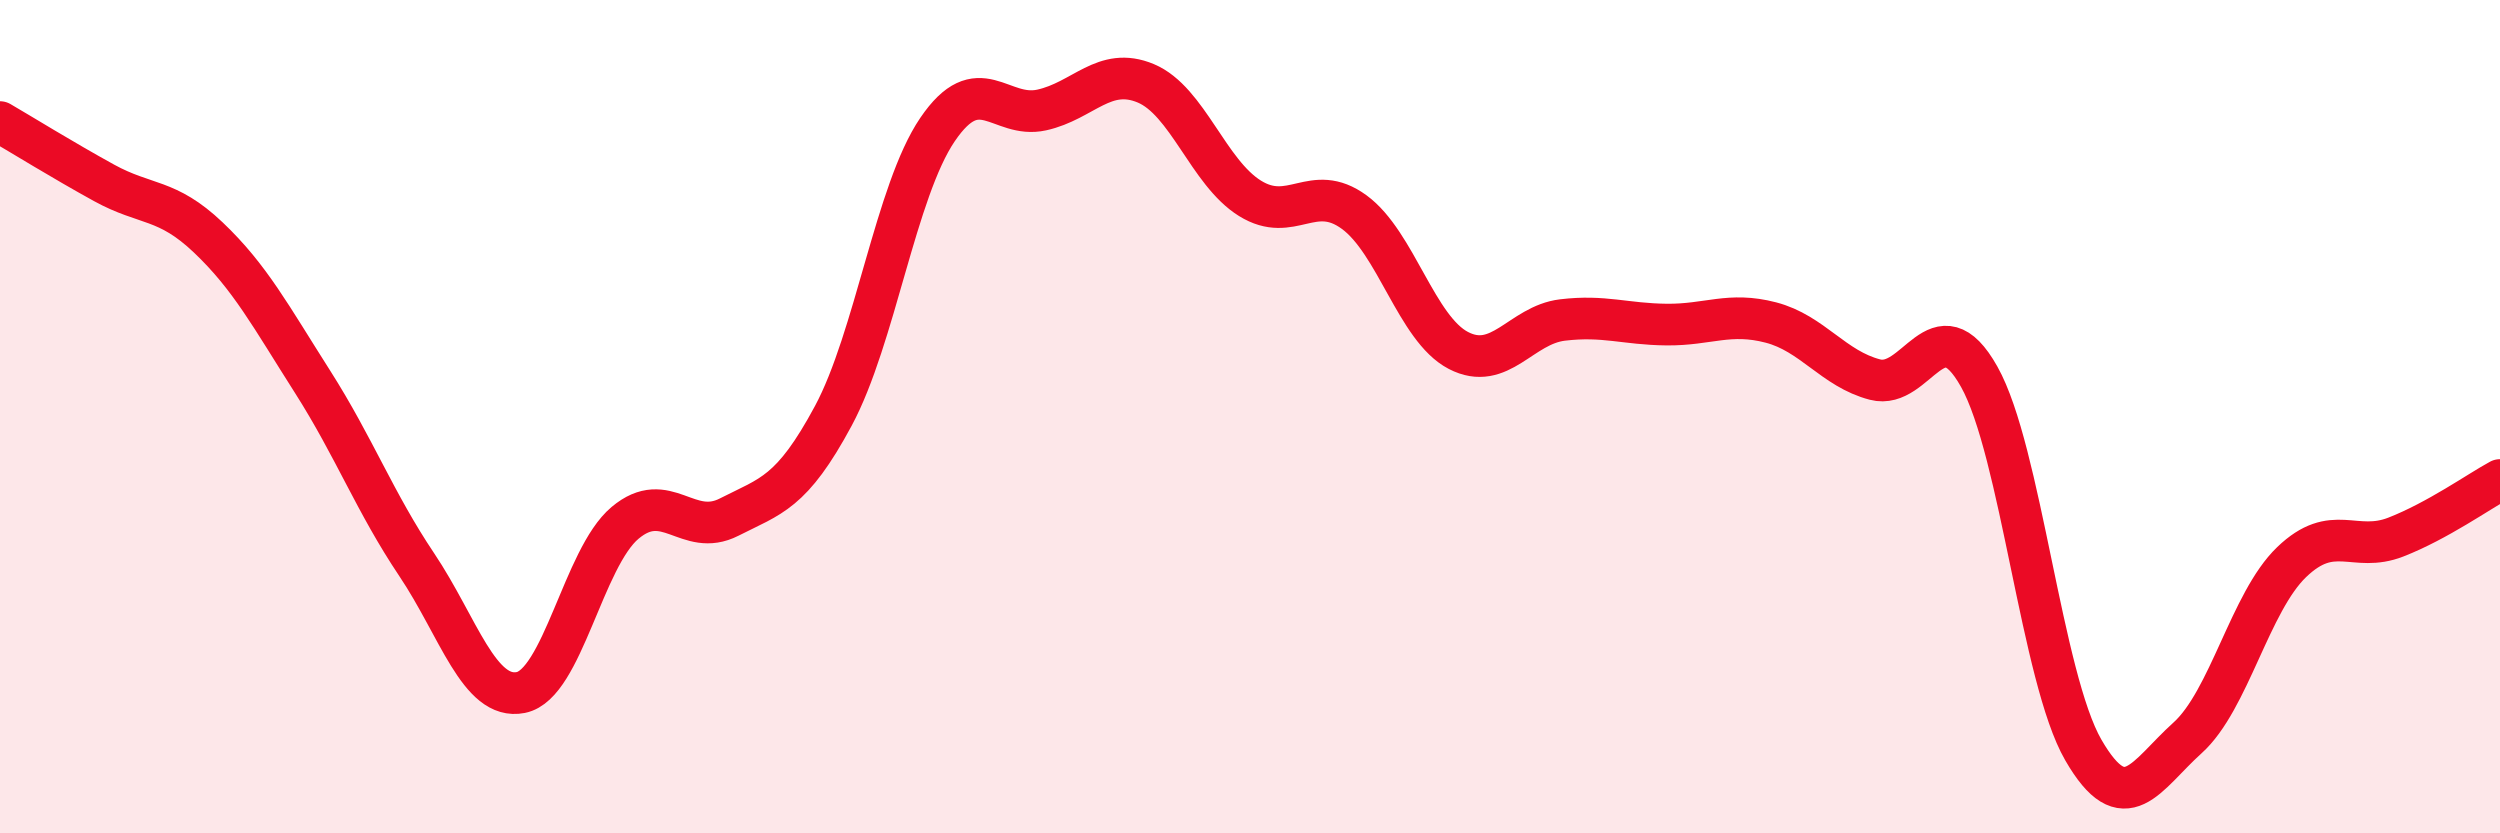
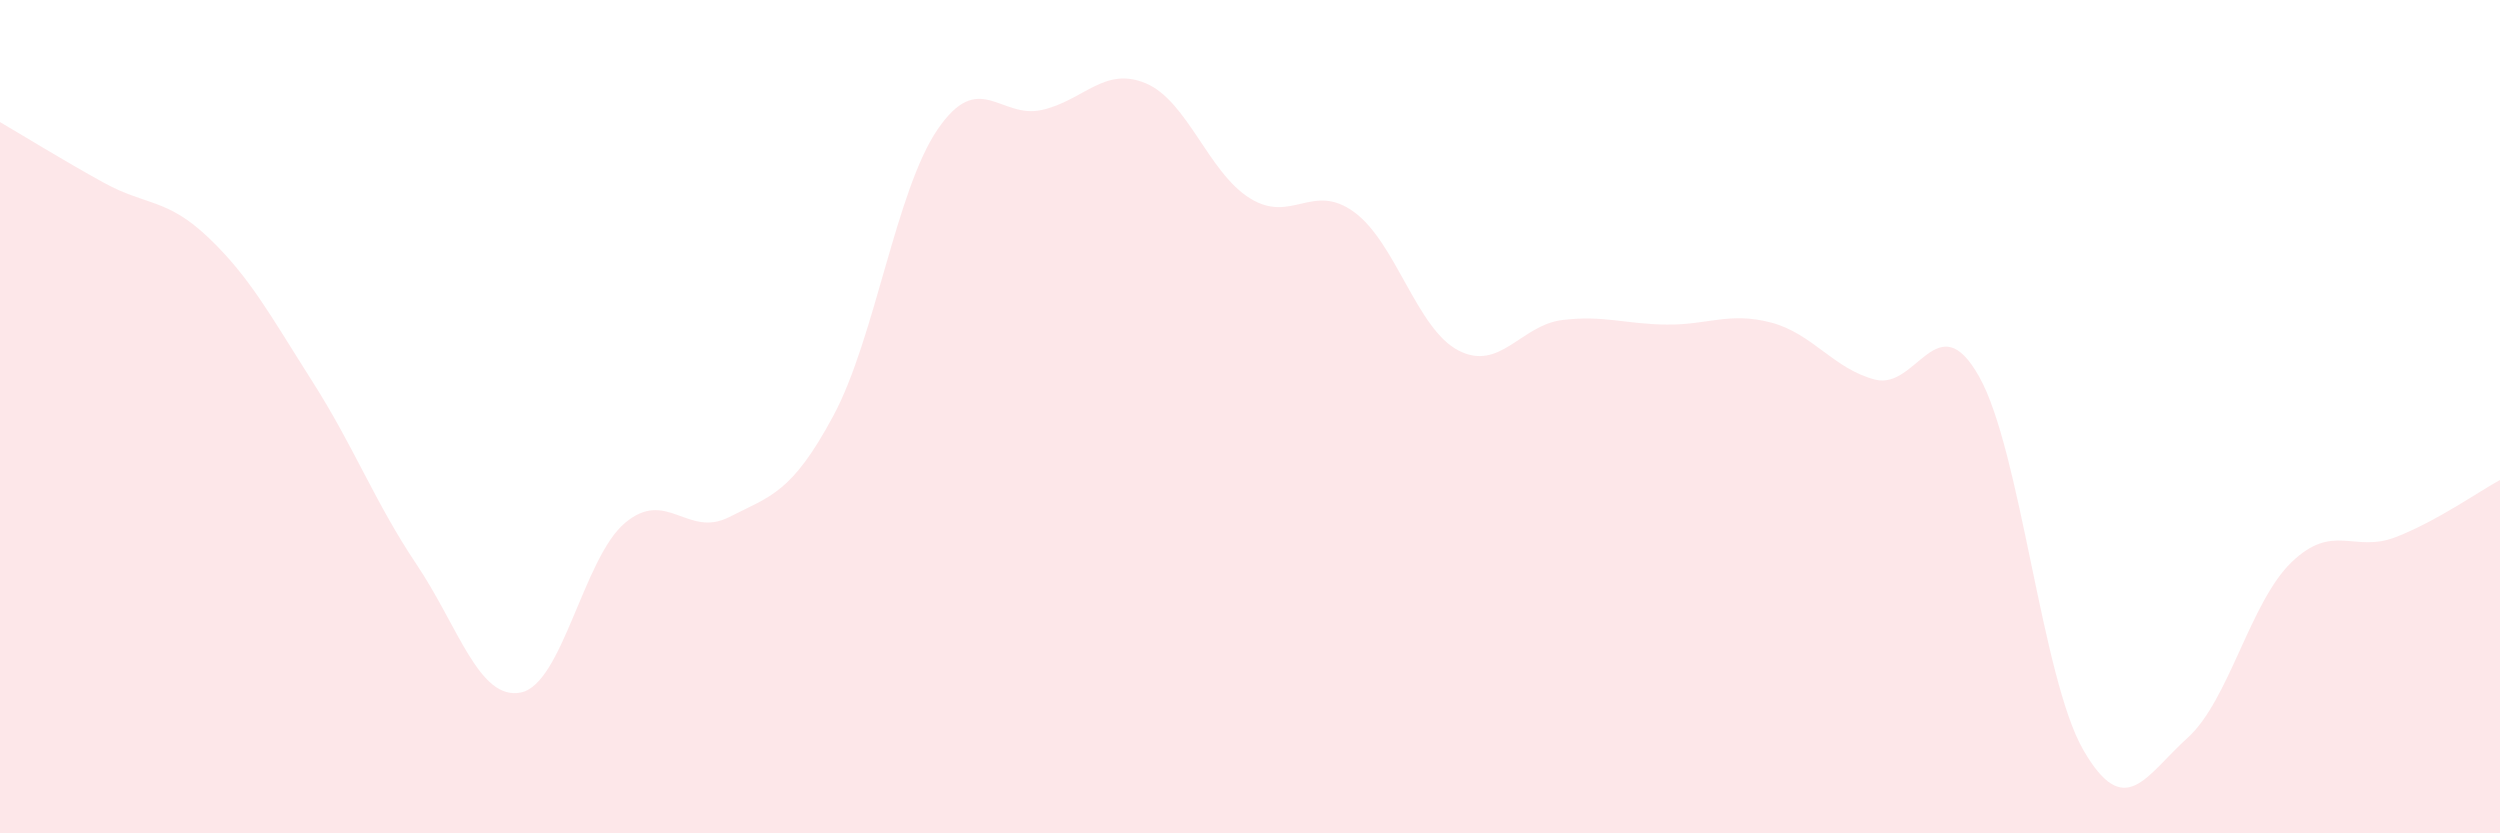
<svg xmlns="http://www.w3.org/2000/svg" width="60" height="20" viewBox="0 0 60 20">
  <path d="M 0,2.93 C 0.5,3.22 1.5,3.84 2.5,4.39 C 3.5,4.94 4,4.75 5,5.7 C 6,6.65 6.5,7.59 7.5,9.16 C 8.5,10.73 9,12.06 10,13.55 C 11,15.04 11.5,16.82 12.5,16.62 C 13.5,16.42 14,13.39 15,12.55 C 16,11.71 16.5,12.92 17.5,12.41 C 18.5,11.9 19,11.84 20,9.98 C 21,8.12 21.5,4.58 22.5,3.11 C 23.5,1.64 24,2.86 25,2.64 C 26,2.42 26.5,1.58 27.5,2 C 28.5,2.42 29,4.14 30,4.76 C 31,5.38 31.5,4.36 32.5,5.09 C 33.5,5.82 34,7.89 35,8.41 C 36,8.93 36.5,7.8 37.5,7.68 C 38.5,7.56 39,7.78 40,7.79 C 41,7.8 41.5,7.48 42.5,7.74 C 43.5,8 44,8.85 45,9.11 C 46,9.37 46.5,7.26 47.5,9.04 C 48.5,10.82 49,16.27 50,18 C 51,19.73 51.5,18.61 52.5,17.71 C 53.5,16.81 54,14.45 55,13.49 C 56,12.53 56.5,13.28 57.5,12.89 C 58.5,12.5 59.5,11.79 60,11.52L60 20L0 20Z" fill="#EB0A25" opacity="0.1" stroke-linecap="round" stroke-linejoin="round" />
-   <path d="M 0,2.93 C 0.5,3.22 1.5,3.84 2.5,4.39 C 3.5,4.94 4,4.75 5,5.7 C 6,6.65 6.5,7.59 7.5,9.16 C 8.5,10.73 9,12.06 10,13.55 C 11,15.04 11.5,16.82 12.5,16.62 C 13.5,16.42 14,13.39 15,12.55 C 16,11.71 16.5,12.92 17.5,12.41 C 18.5,11.9 19,11.84 20,9.98 C 21,8.12 21.5,4.58 22.5,3.11 C 23.5,1.64 24,2.86 25,2.64 C 26,2.42 26.5,1.58 27.5,2 C 28.5,2.42 29,4.14 30,4.76 C 31,5.38 31.5,4.36 32.5,5.09 C 33.5,5.82 34,7.89 35,8.41 C 36,8.93 36.5,7.8 37.5,7.68 C 38.5,7.56 39,7.78 40,7.79 C 41,7.8 41.5,7.48 42.5,7.74 C 43.5,8 44,8.85 45,9.11 C 46,9.37 46.5,7.26 47.5,9.04 C 48.5,10.82 49,16.27 50,18 C 51,19.73 51.5,18.61 52.5,17.71 C 53.5,16.81 54,14.45 55,13.49 C 56,12.53 56.5,13.28 57.5,12.89 C 58.5,12.5 59.5,11.79 60,11.52" stroke="#EB0A25" stroke-width="1" fill="none" stroke-linecap="round" stroke-linejoin="round" />
</svg>